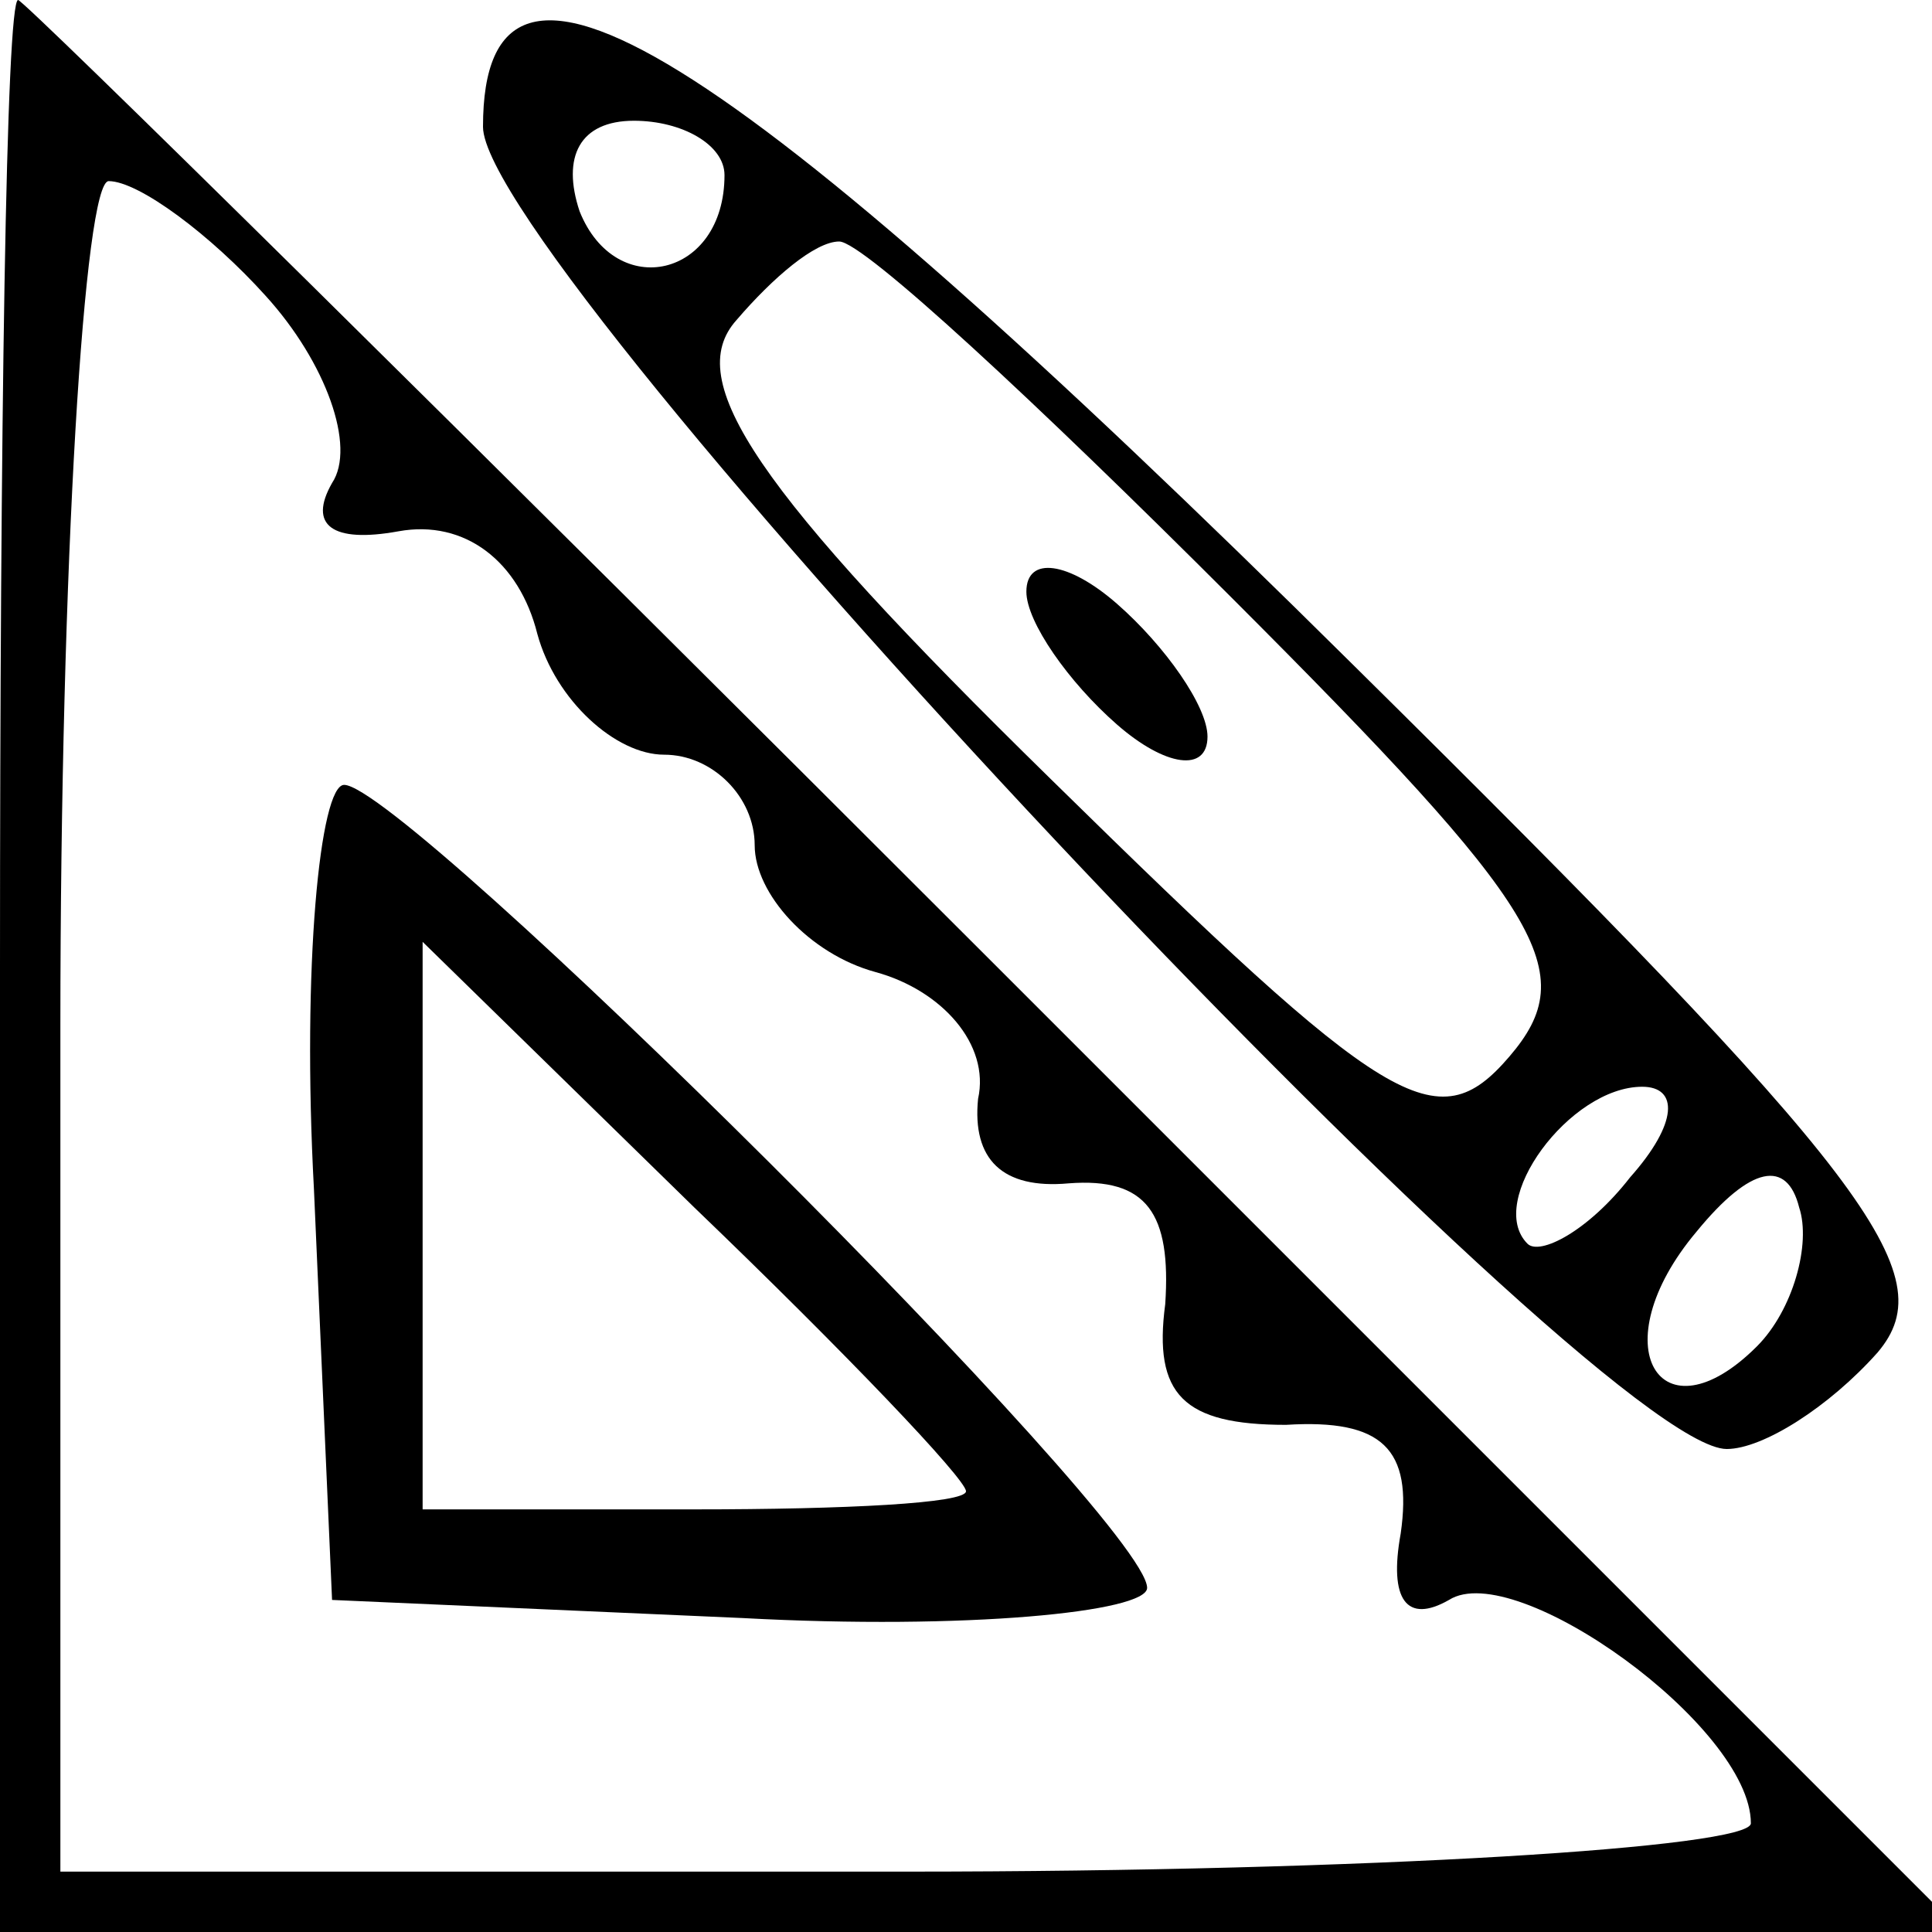
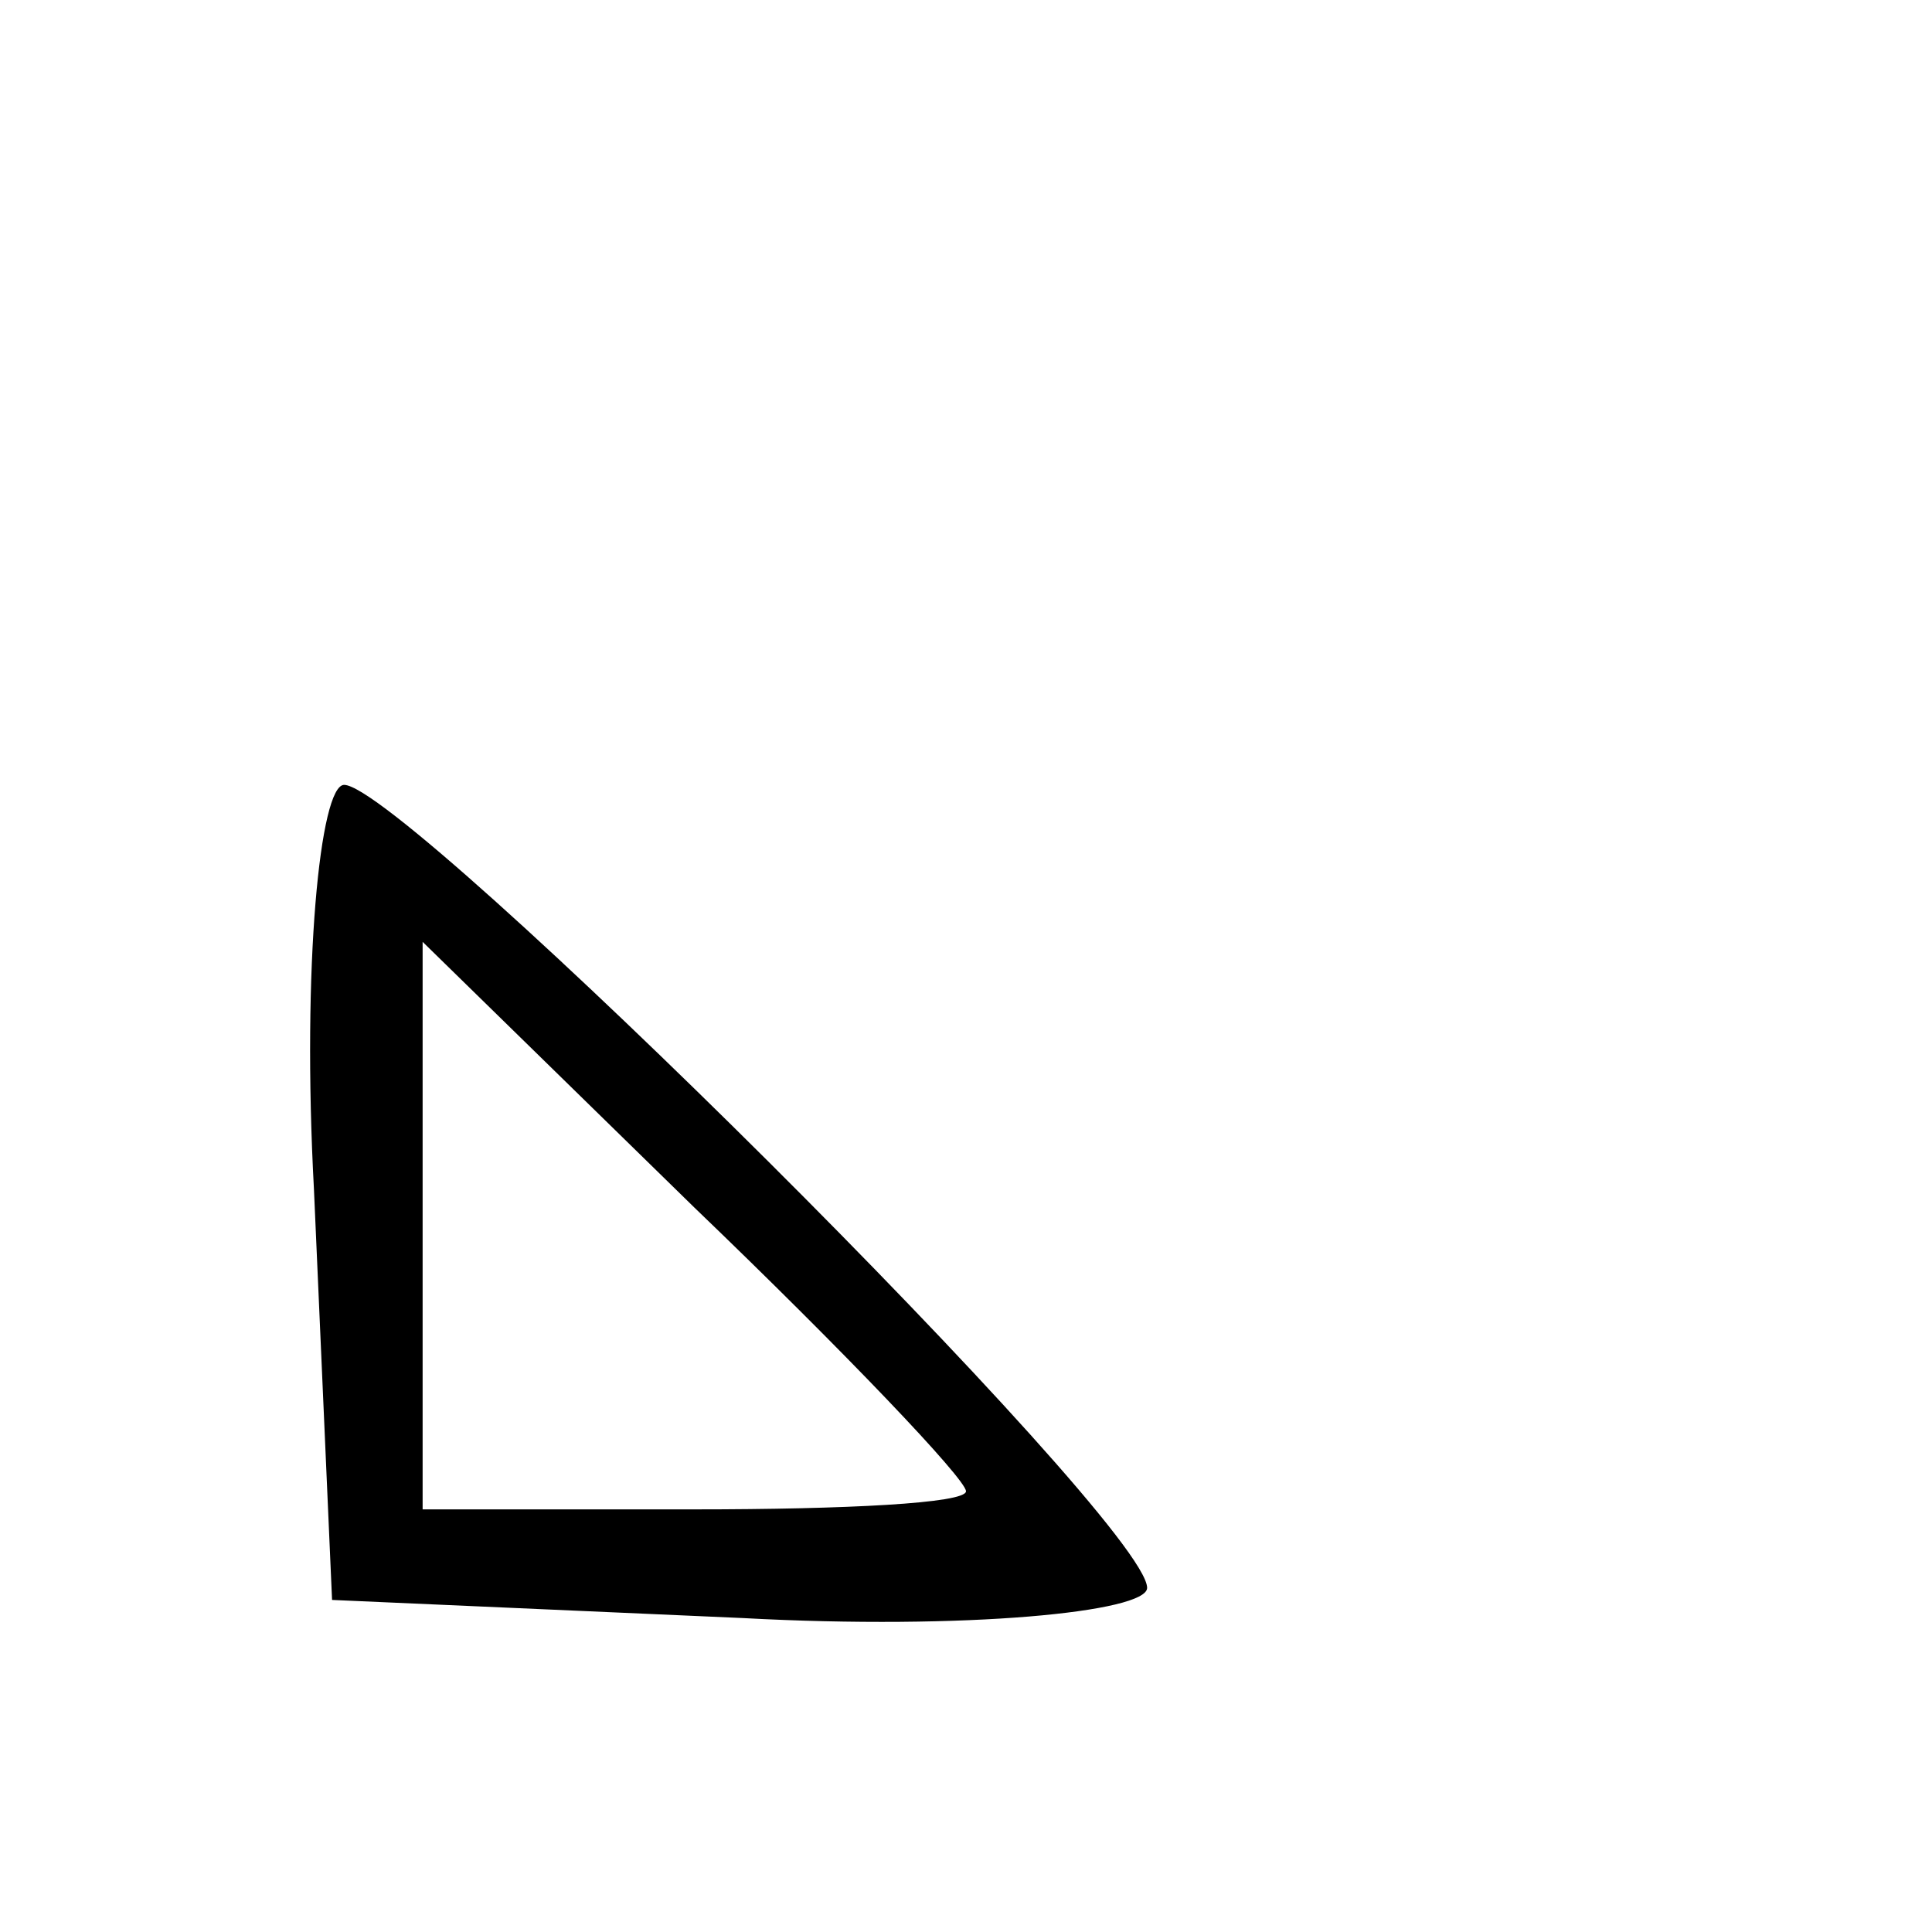
<svg xmlns="http://www.w3.org/2000/svg" version="1.0" width="32pt" height="32pt" viewBox="0 0 32 32" preserveAspectRatio="xMidYMid meet">
  <g transform="translate(0,32) scale(0.1,-0.1)" fill="#000000" stroke="none">
-     <path d="M0 160 l0 -160 162 0 163 0 -160 160 c-88 88 -161 160 -162 160 -2 0 -3 -72 -3 -160z m44 111 c10 -11 15 -25 11 -31 -4 -7 0 -10 11 -8 11 2 20 -5 23 -17 3 -11 13 -20 21 -20 8 0 15 -7 15 -15 0 -8 9 -18 20 -21 11 -3 19 -12 17 -21 -1 -10 4 -15 15 -14 13 1 17 -5 16 -20 -2 -15 3 -20 20 -20 16 1 21 -4 19 -18 -2 -11 1 -15 8 -11 11 7 50 -21 50 -37 0 -4 -63 -8 -140 -8 l-140 0 0 140 c0 77 4 140 8 140 5 0 17 -9 26 -19z" />
    <path d="M52 123 l3 -68 68 -3 c37 -2 67 1 67 5 0 11 -123 133 -133 133 -4 0 -7 -30 -5 -67z m108 -50 c0 -2 -20 -3 -45 -3 l-45 0 0 47 0 47 45 -44 c25 -24 45 -45 45 -47z" />
-     <path d="M80 299 c0 -23 184 -219 206 -219 6 0 17 7 25 16 11 13 -1 29 -87 114 -105 104 -144 128 -144 89z m40 -8 c0 -17 -18 -21 -24 -6 -3 9 0 15 9 15 8 0 15 -4 15 -9z m84 -70 c52 -52 58 -62 46 -76 -12 -14 -20 -9 -76 46 -49 48 -61 66 -52 76 6 7 13 13 17 13 4 0 33 -27 65 -59z m66 -96 c-7 -9 -15 -13 -17 -11 -7 7 7 26 19 26 6 0 6 -6 -2 -15z m21 -28 c-16 -16 -26 0 -10 19 9 11 15 12 17 4 2 -6 -1 -17 -7 -23z" />
-     <path d="M170 222 c0 -5 7 -15 15 -22 8 -7 15 -8 15 -2 0 5 -7 15 -15 22 -8 7 -15 8 -15 2z" />
  </g>
</svg>